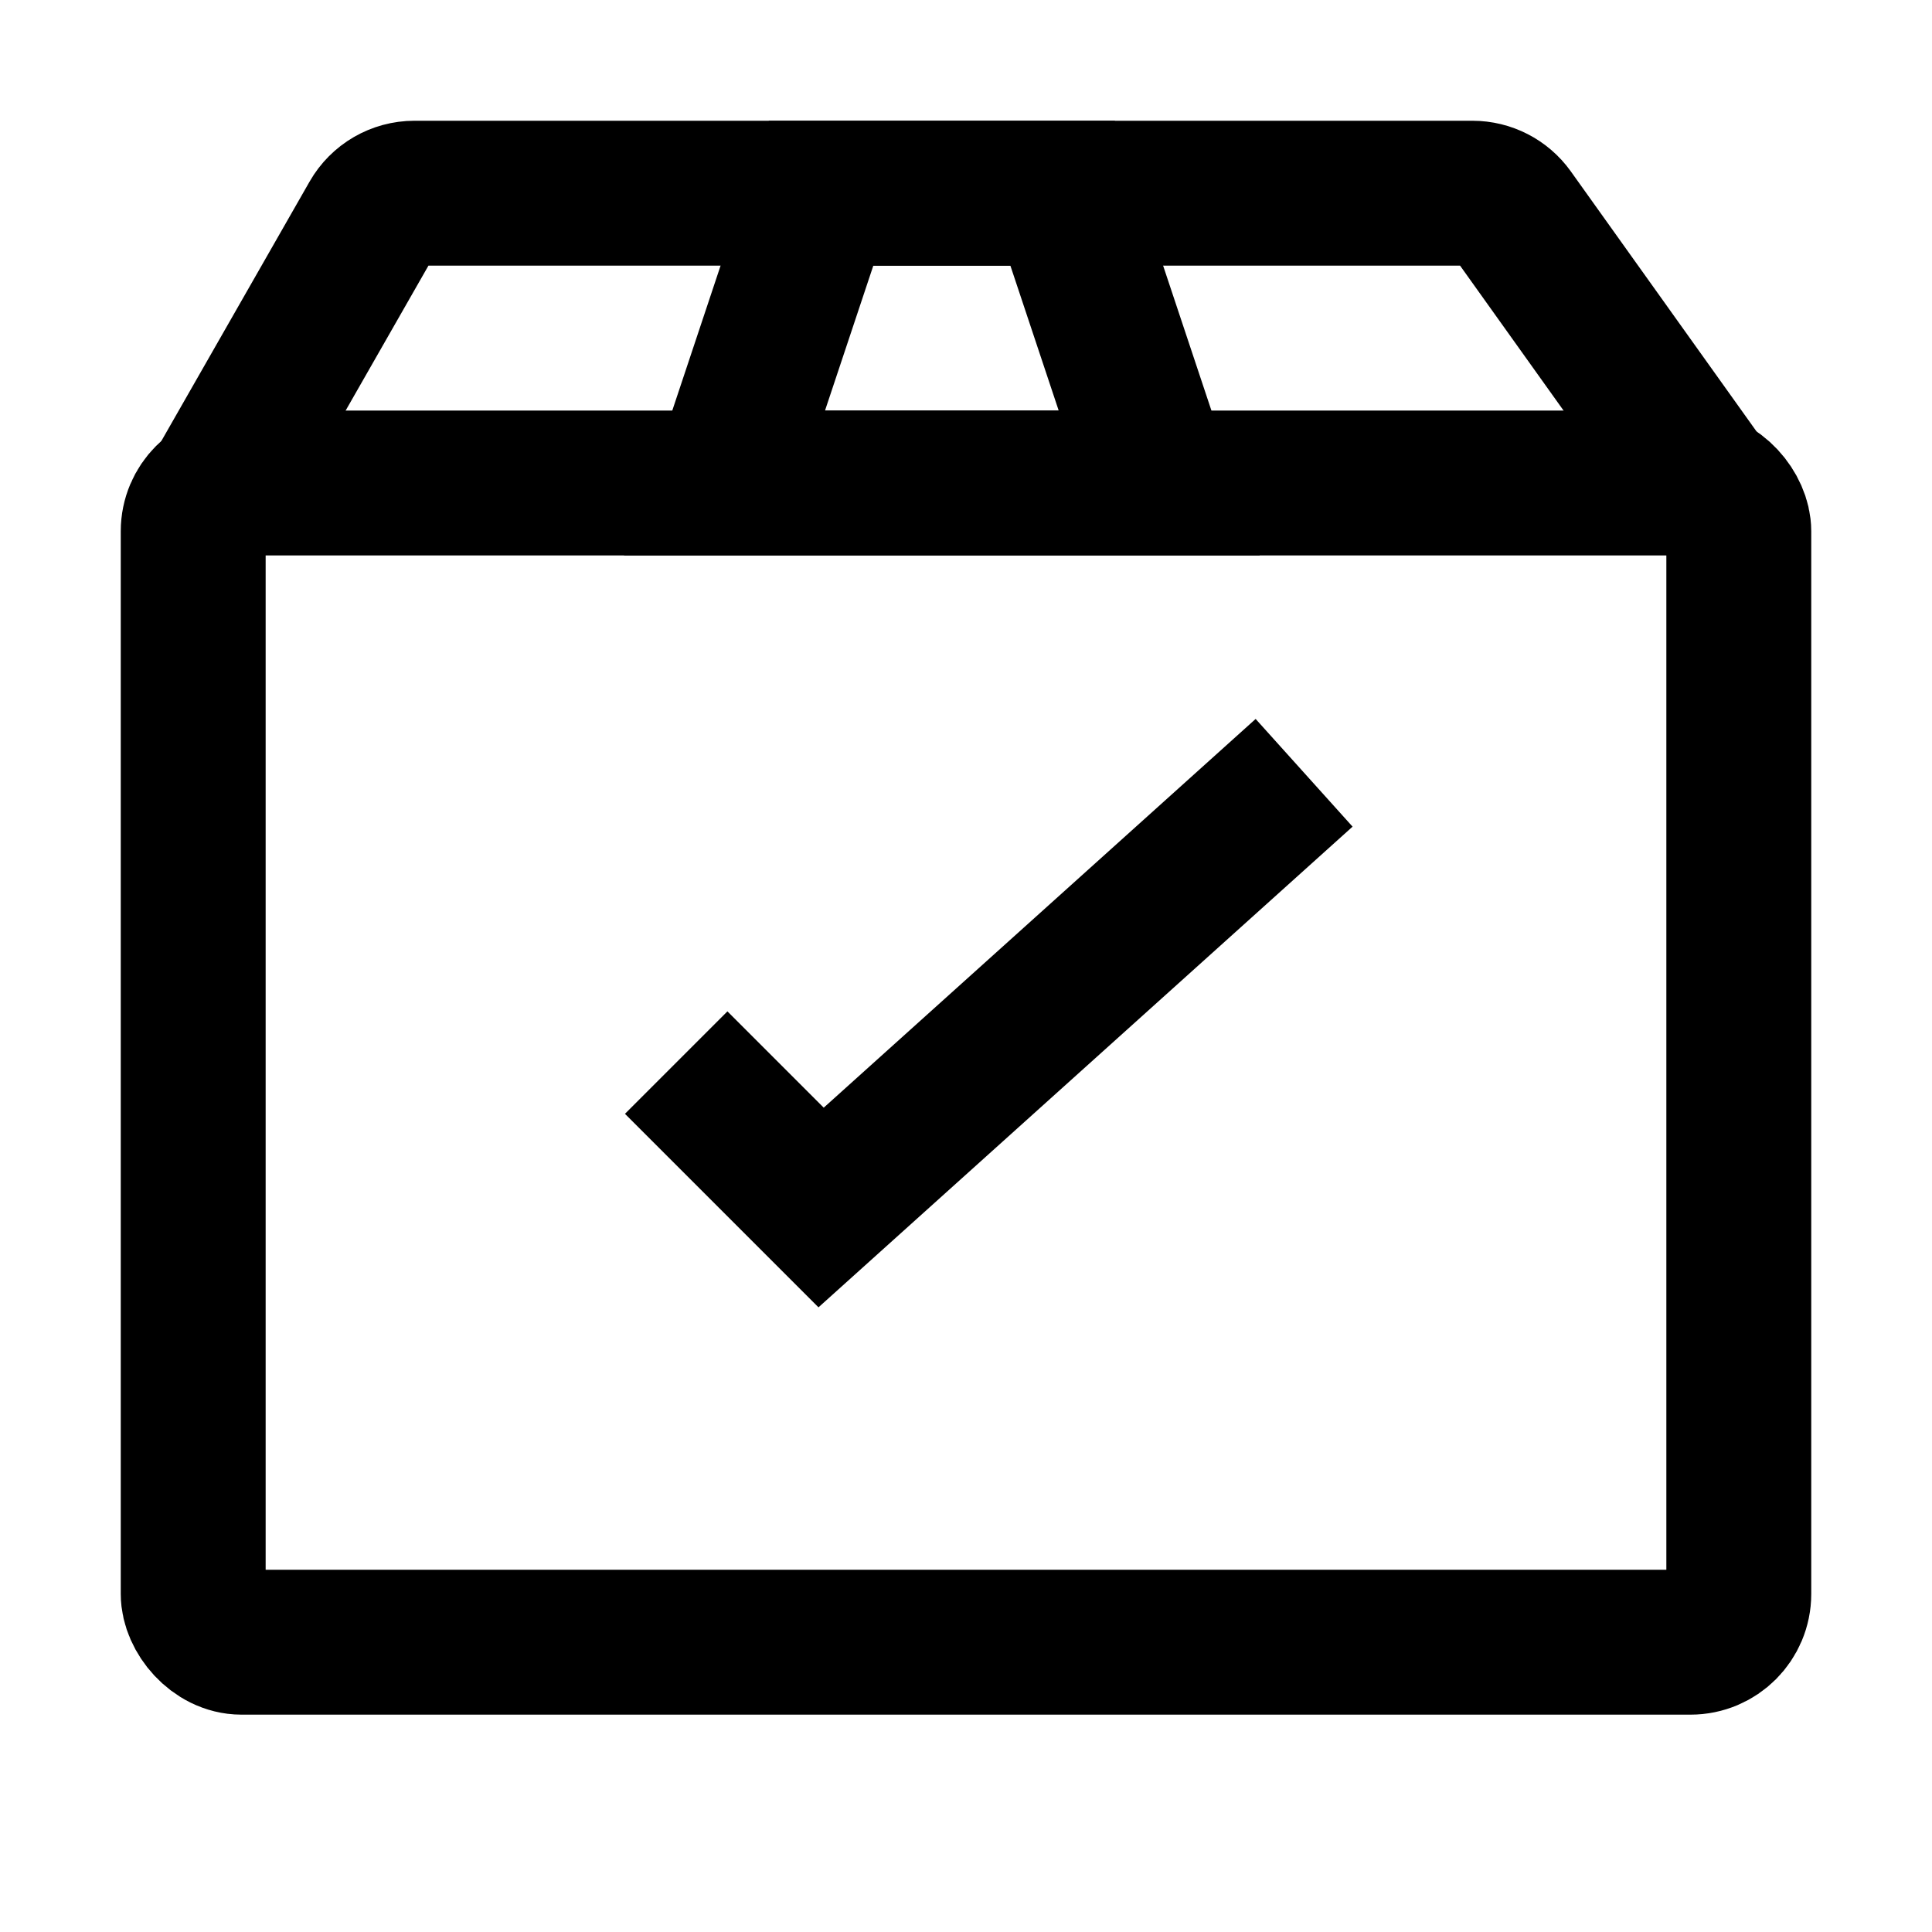
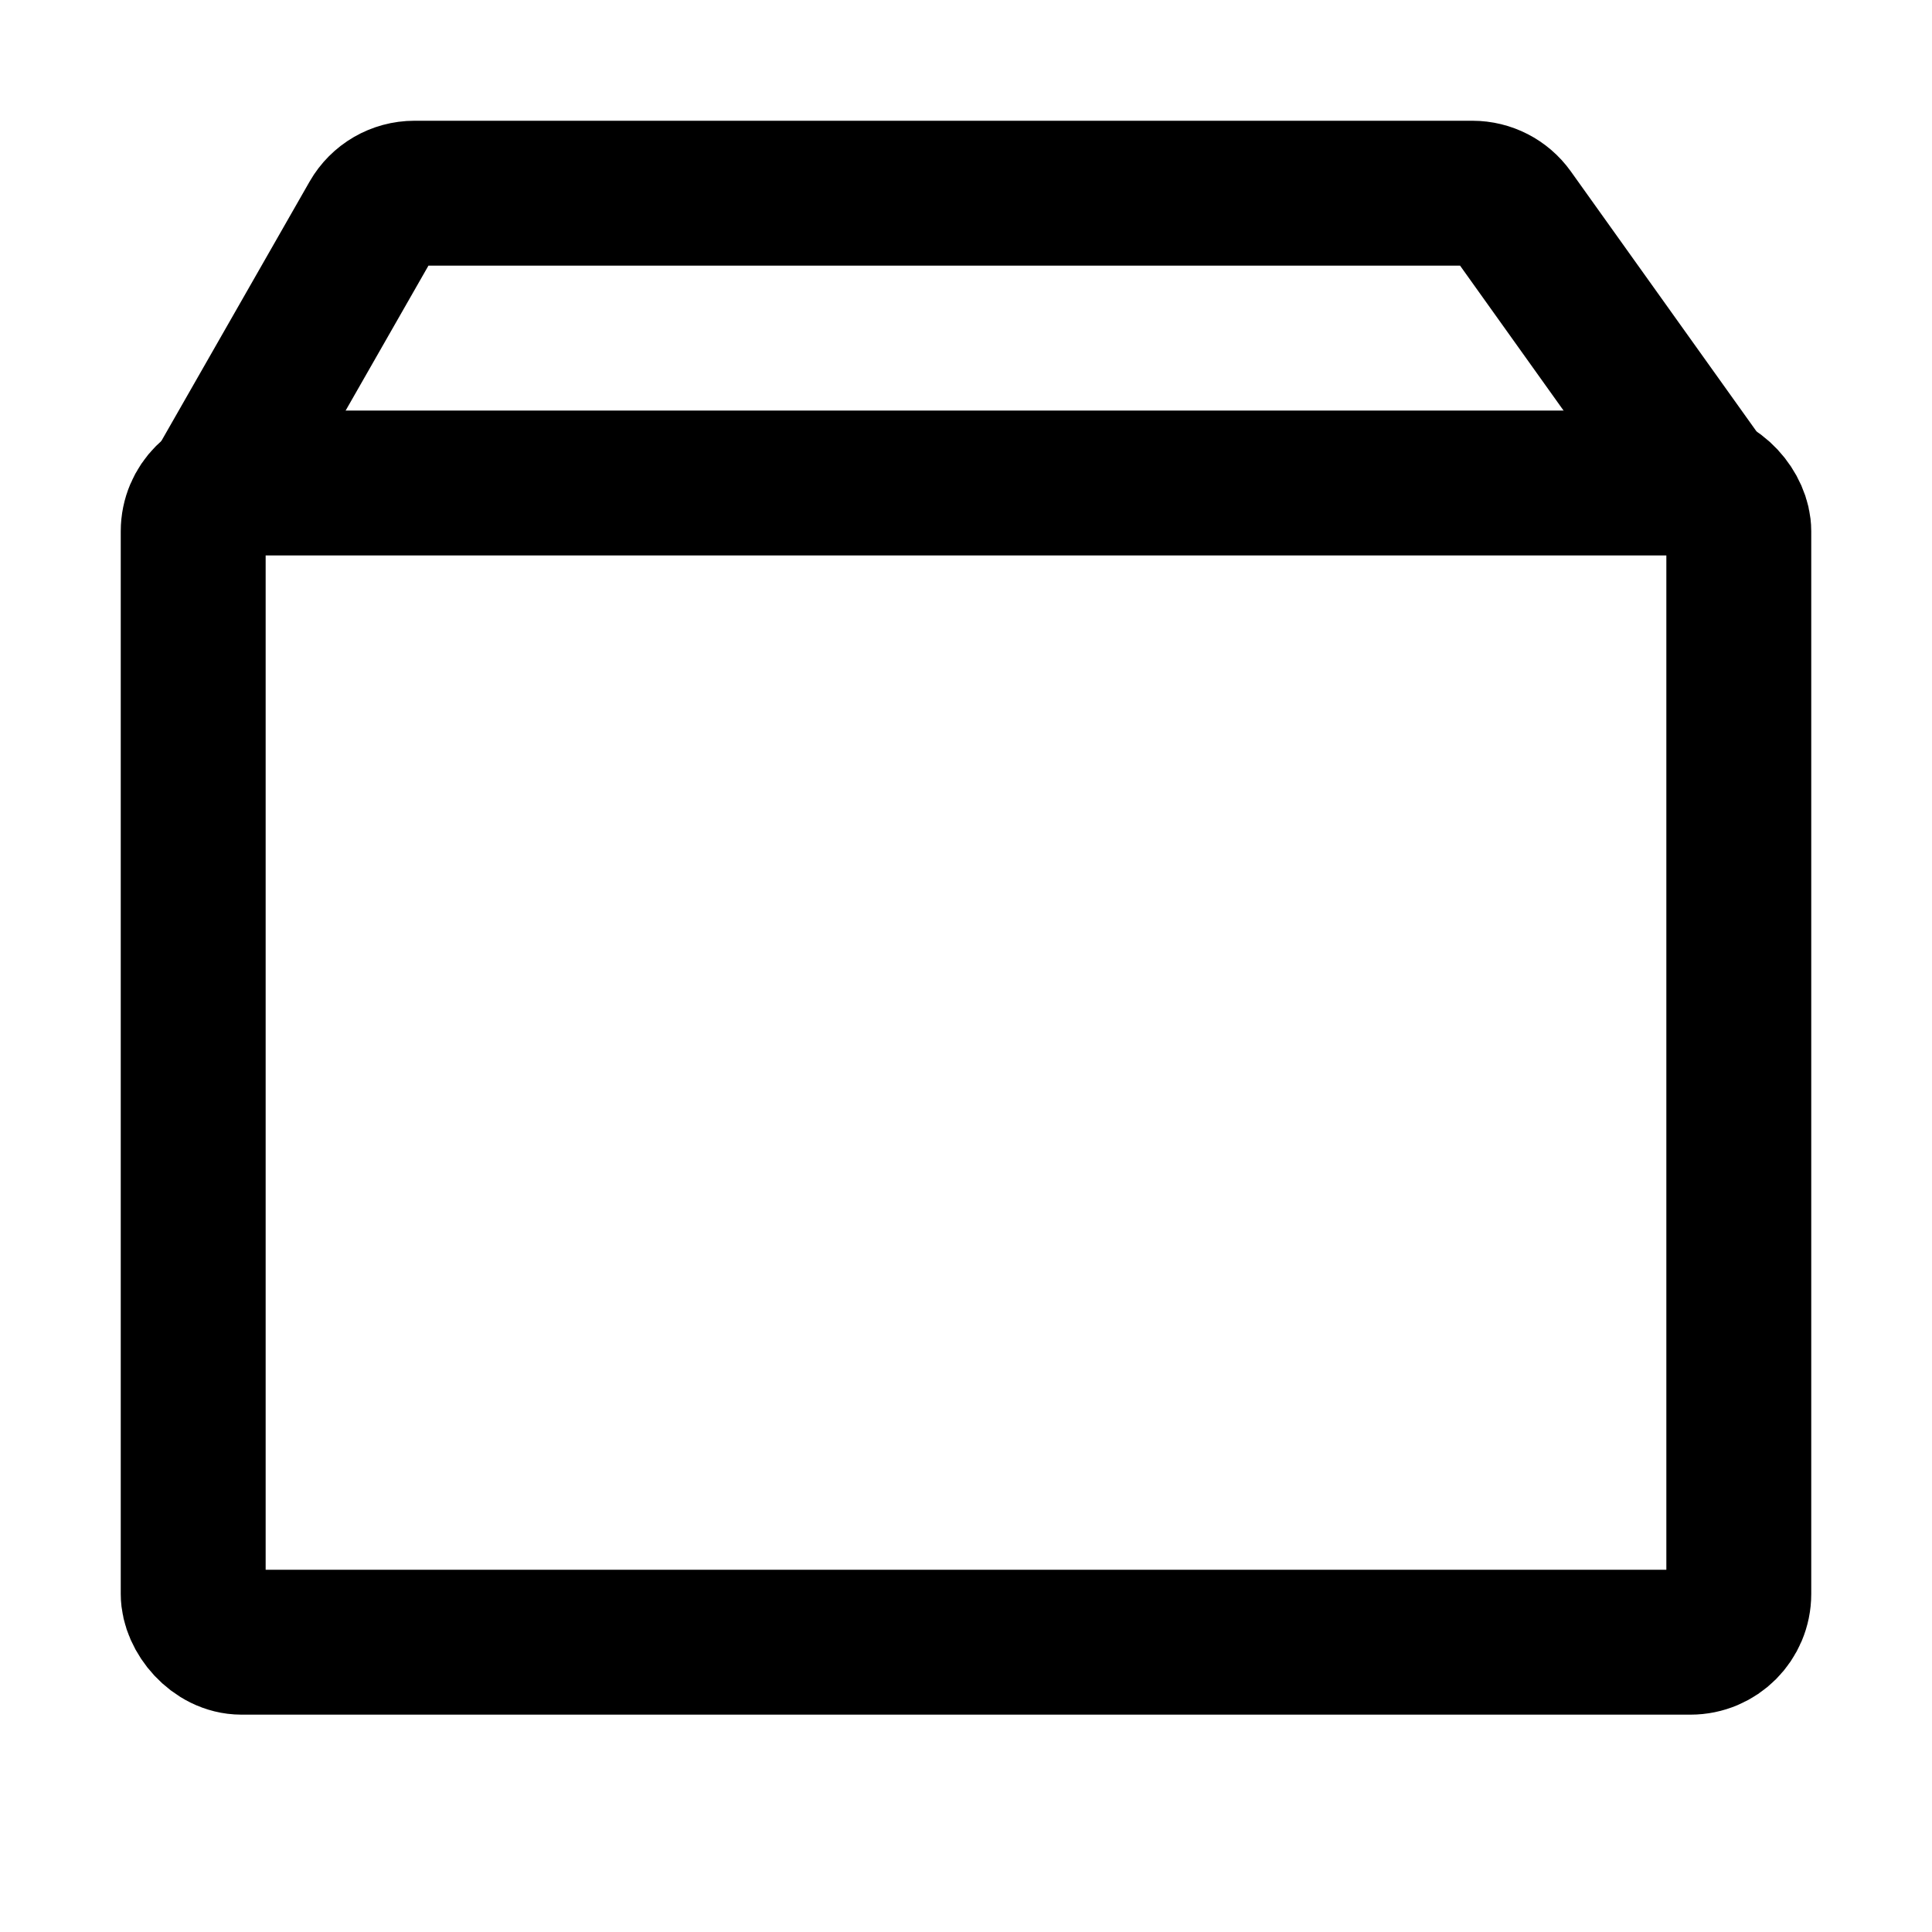
<svg xmlns="http://www.w3.org/2000/svg" width="20" height="20" viewBox="0 0 20 20" fill="none">
-   <path d="M7 11L8.5 12.5L13.5 8" stroke="black" stroke-width="1.5" />
  <rect x="2" y="5" width="16" height="12" rx="0.5" stroke="black" stroke-width="1.5" />
  <path d="M2 5.5L3.856 2.252C3.945 2.096 4.111 2 4.29 2H15.243C15.404 2 15.556 2.078 15.65 2.209L18 5.5" stroke="black" stroke-width="1.5" />
-   <path d="M7.5 5L8.5 2H11L12 5H7.5Z" stroke="black" stroke-width="1.5" />
</svg>